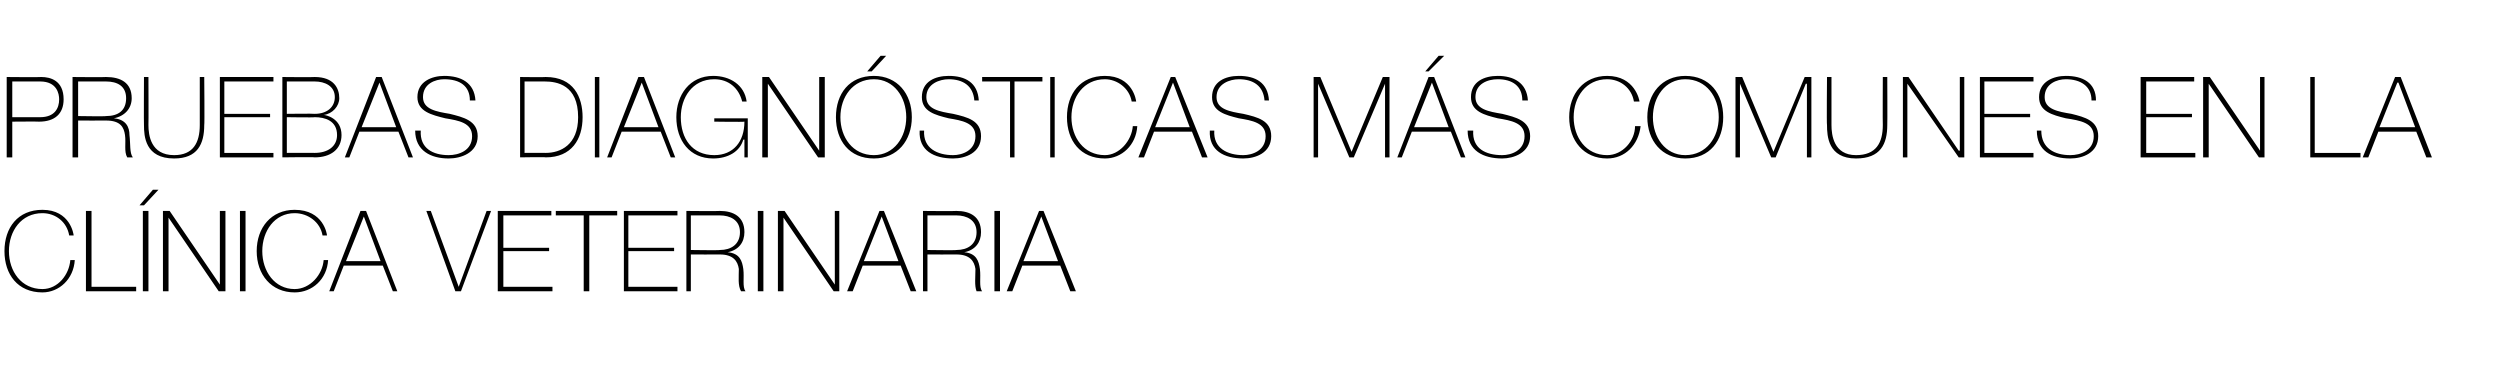
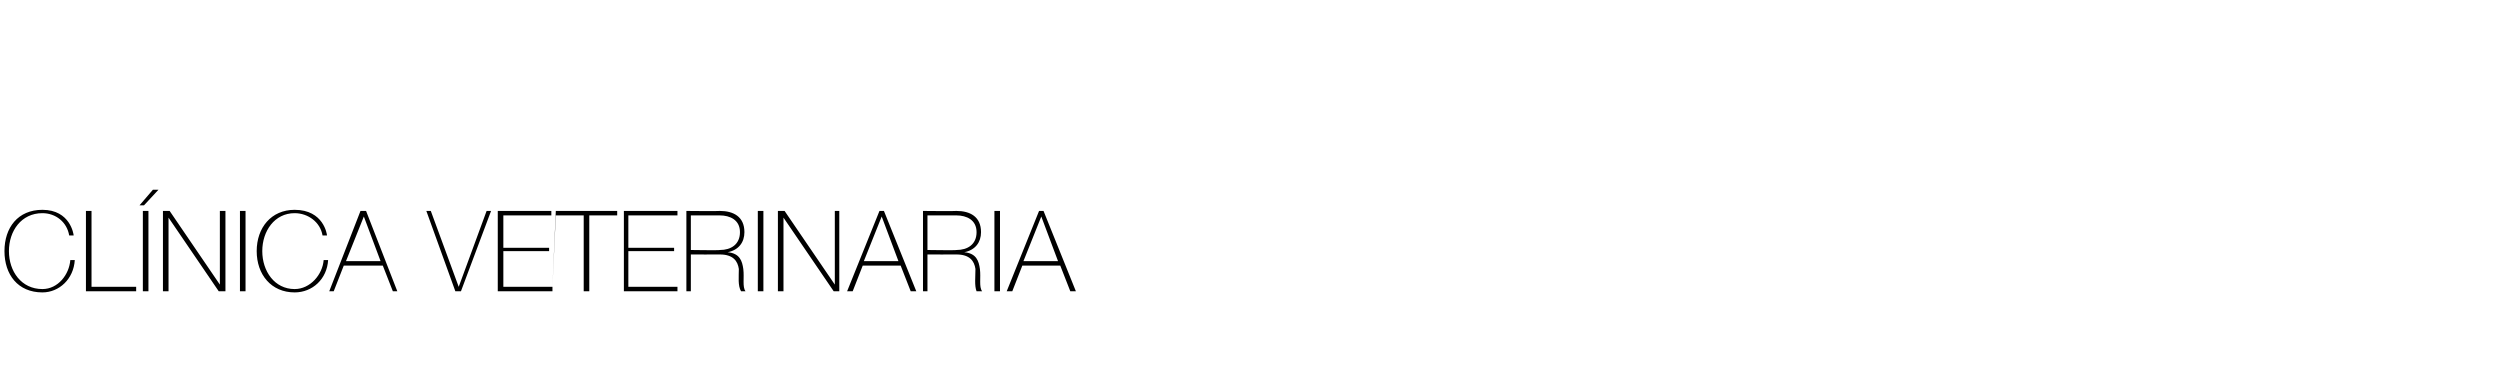
<svg xmlns="http://www.w3.org/2000/svg" version="1.1" width="224px" height="33.9px" viewBox="0 0 224 33.9">
  <desc>PRUEBAS DIAGN STICAS m s comunes en la cl nica veterinaria</desc>
  <defs />
  <g id="Polygon75672">
-     <path d="M 6.2 21.1 C 6 19.9 5 19.1 3.8 19.1 C 1.9 19.1 0.8 20.7 0.8 22.5 C 0.8 24.3 1.9 25.9 3.8 25.9 C 5.2 25.9 6.2 24.6 6.3 23.3 C 6.3 23.3 6.7 23.3 6.7 23.3 C 6.6 25 5.3 26.2 3.8 26.2 C 1.6 26.2 0.4 24.6 0.4 22.5 C 0.4 20.4 1.6 18.8 3.8 18.8 C 6.3 18.8 6.6 21 6.6 21.1 C 6.6 21.1 6.2 21.1 6.2 21.1 Z M 7.7 18.9 L 8.2 18.9 L 8.2 25.7 L 12.2 25.7 L 12.2 26.1 L 7.7 26.1 L 7.7 18.9 Z M 12.8 18.9 L 13.3 18.9 L 13.3 26.1 L 12.8 26.1 L 12.8 18.9 Z M 13.7 17 L 14.2 17 L 12.9 18.4 L 12.5 18.4 L 13.7 17 Z M 14.6 18.9 L 15.2 18.9 L 19.7 25.5 L 19.7 25.5 L 19.7 18.9 L 20.2 18.9 L 20.2 26.1 L 19.6 26.1 L 15.1 19.5 L 15.1 19.5 L 15.1 26.1 L 14.6 26.1 L 14.6 18.9 Z M 21.5 18.9 L 22 18.9 L 22 26.1 L 21.5 26.1 L 21.5 18.9 Z M 28.9 21.1 C 28.7 19.9 27.6 19.1 26.4 19.1 C 24.6 19.1 23.5 20.7 23.5 22.5 C 23.5 24.3 24.6 25.9 26.4 25.9 C 27.8 25.9 28.9 24.6 29 23.3 C 29 23.3 29.4 23.3 29.4 23.3 C 29.3 25 28 26.2 26.4 26.2 C 24.3 26.2 23 24.6 23 22.5 C 23 20.4 24.3 18.8 26.4 18.8 C 29 18.8 29.3 21 29.3 21.1 C 29.3 21.1 28.9 21.1 28.9 21.1 Z M 32.8 18.9 L 35.6 26.1 L 35.2 26.1 L 34.3 23.8 L 30.8 23.8 L 29.9 26.1 L 29.5 26.1 L 32.3 18.9 L 32.8 18.9 Z M 34.1 23.4 L 32.6 19.4 L 32.6 19.4 L 31 23.4 L 34.1 23.4 Z M 41.1 25.7 L 41.1 25.7 L 43.6 18.9 L 44 18.9 L 41.3 26.1 L 40.8 26.1 L 38.2 18.9 L 38.6 18.9 L 41.1 25.7 Z M 49.5 25.7 L 49.5 26.1 L 44.6 26.1 L 44.6 18.9 L 49.4 18.9 L 49.4 19.3 L 45.1 19.3 L 45.1 22.2 L 49.2 22.2 L 49.2 22.5 L 45.1 22.5 L 45.1 25.7 L 49.5 25.7 Z M 49.8 19.3 L 49.8 18.9 L 55.3 18.9 L 55.3 19.3 L 52.8 19.3 L 52.8 26.1 L 52.3 26.1 L 52.3 19.3 L 49.8 19.3 Z M 60.7 25.7 L 60.7 26.1 L 55.9 26.1 L 55.9 18.9 L 60.7 18.9 L 60.7 19.3 L 56.3 19.3 L 56.3 22.2 L 60.4 22.2 L 60.4 22.5 L 56.3 22.5 L 56.3 25.7 L 60.7 25.7 Z M 64.5 22.4 C 65.5 22.4 66.3 21.9 66.3 20.8 C 66.3 19.7 65.4 19.3 64.5 19.3 C 64.48 19.3 61.9 19.3 61.9 19.3 L 61.9 22.4 C 61.9 22.4 64.48 22.44 64.5 22.4 Z M 61.5 18.9 C 61.5 18.9 64.48 18.93 64.5 18.9 C 65.7 18.9 66.7 19.4 66.7 20.8 C 66.7 21.7 66.2 22.4 65.2 22.6 C 65.2 22.6 65.2 22.6 65.2 22.6 C 66.3 22.7 66.5 23.4 66.6 24.1 C 66.7 24.9 66.5 25.7 66.8 26.1 C 66.8 26.1 66.4 26.1 66.4 26.1 C 66.1 25.6 66.2 24.8 66.2 24.1 C 66.1 23.4 65.7 22.8 64.5 22.8 C 64.48 22.81 61.9 22.8 61.9 22.8 L 61.9 26.1 L 61.5 26.1 L 61.5 18.9 Z M 67.9 18.9 L 68.4 18.9 L 68.4 26.1 L 67.9 26.1 L 67.9 18.9 Z M 69.7 18.9 L 70.3 18.9 L 74.8 25.5 L 74.8 25.5 L 74.8 18.9 L 75.2 18.9 L 75.2 26.1 L 74.7 26.1 L 70.2 19.5 L 70.2 19.5 L 70.2 26.1 L 69.7 26.1 L 69.7 18.9 Z M 79.2 18.9 L 82.1 26.1 L 81.6 26.1 L 80.7 23.8 L 77.3 23.8 L 76.4 26.1 L 75.9 26.1 L 78.8 18.9 L 79.2 18.9 Z M 80.5 23.4 L 79 19.4 L 79 19.4 L 77.4 23.4 L 80.5 23.4 Z M 85.7 22.4 C 86.7 22.4 87.5 21.9 87.5 20.8 C 87.5 19.7 86.6 19.3 85.7 19.3 C 85.67 19.3 83.1 19.3 83.1 19.3 L 83.1 22.4 C 83.1 22.4 85.67 22.44 85.7 22.4 Z M 82.7 18.9 C 82.7 18.9 85.67 18.93 85.7 18.9 C 86.9 18.9 87.9 19.4 87.9 20.8 C 87.9 21.7 87.4 22.4 86.4 22.6 C 86.4 22.6 86.4 22.6 86.4 22.6 C 87.5 22.7 87.7 23.4 87.8 24.1 C 87.9 24.9 87.7 25.7 88 26.1 C 88 26.1 87.5 26.1 87.5 26.1 C 87.3 25.6 87.4 24.8 87.4 24.1 C 87.3 23.4 86.9 22.8 85.7 22.8 C 85.67 22.81 83.1 22.8 83.1 22.8 L 83.1 26.1 L 82.7 26.1 L 82.7 18.9 Z M 89.1 18.9 L 89.6 18.9 L 89.6 26.1 L 89.1 26.1 L 89.1 18.9 Z M 93.5 18.9 L 96.4 26.1 L 95.9 26.1 L 95 23.8 L 91.6 23.8 L 90.7 26.1 L 90.2 26.1 L 93.1 18.9 L 93.5 18.9 Z M 94.8 23.4 L 93.3 19.4 L 93.3 19.4 L 91.7 23.4 L 94.8 23.4 Z " stroke="none" fill="#000" />
+     <path d="M 6.2 21.1 C 6 19.9 5 19.1 3.8 19.1 C 1.9 19.1 0.8 20.7 0.8 22.5 C 0.8 24.3 1.9 25.9 3.8 25.9 C 5.2 25.9 6.2 24.6 6.3 23.3 C 6.3 23.3 6.7 23.3 6.7 23.3 C 6.6 25 5.3 26.2 3.8 26.2 C 1.6 26.2 0.4 24.6 0.4 22.5 C 0.4 20.4 1.6 18.8 3.8 18.8 C 6.3 18.8 6.6 21 6.6 21.1 C 6.6 21.1 6.2 21.1 6.2 21.1 Z M 7.7 18.9 L 8.2 18.9 L 8.2 25.7 L 12.2 25.7 L 12.2 26.1 L 7.7 26.1 L 7.7 18.9 Z M 12.8 18.9 L 13.3 18.9 L 13.3 26.1 L 12.8 26.1 L 12.8 18.9 Z M 13.7 17 L 14.2 17 L 12.9 18.4 L 12.5 18.4 L 13.7 17 Z M 14.6 18.9 L 15.2 18.9 L 19.7 25.5 L 19.7 25.5 L 19.7 18.9 L 20.2 18.9 L 20.2 26.1 L 19.6 26.1 L 15.1 19.5 L 15.1 19.5 L 15.1 26.1 L 14.6 26.1 L 14.6 18.9 Z M 21.5 18.9 L 22 18.9 L 22 26.1 L 21.5 26.1 L 21.5 18.9 Z M 28.9 21.1 C 28.7 19.9 27.6 19.1 26.4 19.1 C 24.6 19.1 23.5 20.7 23.5 22.5 C 23.5 24.3 24.6 25.9 26.4 25.9 C 27.8 25.9 28.9 24.6 29 23.3 C 29 23.3 29.4 23.3 29.4 23.3 C 29.3 25 28 26.2 26.4 26.2 C 24.3 26.2 23 24.6 23 22.5 C 23 20.4 24.3 18.8 26.4 18.8 C 29 18.8 29.3 21 29.3 21.1 C 29.3 21.1 28.9 21.1 28.9 21.1 Z M 32.8 18.9 L 35.6 26.1 L 35.2 26.1 L 34.3 23.8 L 30.8 23.8 L 29.9 26.1 L 29.5 26.1 L 32.3 18.9 L 32.8 18.9 Z M 34.1 23.4 L 32.6 19.4 L 32.6 19.4 L 31 23.4 L 34.1 23.4 Z M 41.1 25.7 L 41.1 25.7 L 43.6 18.9 L 44 18.9 L 41.3 26.1 L 40.8 26.1 L 38.2 18.9 L 38.6 18.9 L 41.1 25.7 Z M 49.5 25.7 L 49.5 26.1 L 44.6 26.1 L 44.6 18.9 L 49.4 18.9 L 49.4 19.3 L 45.1 19.3 L 45.1 22.2 L 49.2 22.2 L 49.2 22.5 L 45.1 22.5 L 45.1 25.7 L 49.5 25.7 Z L 49.8 18.9 L 55.3 18.9 L 55.3 19.3 L 52.8 19.3 L 52.8 26.1 L 52.3 26.1 L 52.3 19.3 L 49.8 19.3 Z M 60.7 25.7 L 60.7 26.1 L 55.9 26.1 L 55.9 18.9 L 60.7 18.9 L 60.7 19.3 L 56.3 19.3 L 56.3 22.2 L 60.4 22.2 L 60.4 22.5 L 56.3 22.5 L 56.3 25.7 L 60.7 25.7 Z M 64.5 22.4 C 65.5 22.4 66.3 21.9 66.3 20.8 C 66.3 19.7 65.4 19.3 64.5 19.3 C 64.48 19.3 61.9 19.3 61.9 19.3 L 61.9 22.4 C 61.9 22.4 64.48 22.44 64.5 22.4 Z M 61.5 18.9 C 61.5 18.9 64.48 18.93 64.5 18.9 C 65.7 18.9 66.7 19.4 66.7 20.8 C 66.7 21.7 66.2 22.4 65.2 22.6 C 65.2 22.6 65.2 22.6 65.2 22.6 C 66.3 22.7 66.5 23.4 66.6 24.1 C 66.7 24.9 66.5 25.7 66.8 26.1 C 66.8 26.1 66.4 26.1 66.4 26.1 C 66.1 25.6 66.2 24.8 66.2 24.1 C 66.1 23.4 65.7 22.8 64.5 22.8 C 64.48 22.81 61.9 22.8 61.9 22.8 L 61.9 26.1 L 61.5 26.1 L 61.5 18.9 Z M 67.9 18.9 L 68.4 18.9 L 68.4 26.1 L 67.9 26.1 L 67.9 18.9 Z M 69.7 18.9 L 70.3 18.9 L 74.8 25.5 L 74.8 25.5 L 74.8 18.9 L 75.2 18.9 L 75.2 26.1 L 74.7 26.1 L 70.2 19.5 L 70.2 19.5 L 70.2 26.1 L 69.7 26.1 L 69.7 18.9 Z M 79.2 18.9 L 82.1 26.1 L 81.6 26.1 L 80.7 23.8 L 77.3 23.8 L 76.4 26.1 L 75.9 26.1 L 78.8 18.9 L 79.2 18.9 Z M 80.5 23.4 L 79 19.4 L 79 19.4 L 77.4 23.4 L 80.5 23.4 Z M 85.7 22.4 C 86.7 22.4 87.5 21.9 87.5 20.8 C 87.5 19.7 86.6 19.3 85.7 19.3 C 85.67 19.3 83.1 19.3 83.1 19.3 L 83.1 22.4 C 83.1 22.4 85.67 22.44 85.7 22.4 Z M 82.7 18.9 C 82.7 18.9 85.67 18.93 85.7 18.9 C 86.9 18.9 87.9 19.4 87.9 20.8 C 87.9 21.7 87.4 22.4 86.4 22.6 C 86.4 22.6 86.4 22.6 86.4 22.6 C 87.5 22.7 87.7 23.4 87.8 24.1 C 87.9 24.9 87.7 25.7 88 26.1 C 88 26.1 87.5 26.1 87.5 26.1 C 87.3 25.6 87.4 24.8 87.4 24.1 C 87.3 23.4 86.9 22.8 85.7 22.8 C 85.67 22.81 83.1 22.8 83.1 22.8 L 83.1 26.1 L 82.7 26.1 L 82.7 18.9 Z M 89.1 18.9 L 89.6 18.9 L 89.6 26.1 L 89.1 26.1 L 89.1 18.9 Z M 93.5 18.9 L 96.4 26.1 L 95.9 26.1 L 95 23.8 L 91.6 23.8 L 90.7 26.1 L 90.2 26.1 L 93.1 18.9 L 93.5 18.9 Z M 94.8 23.4 L 93.3 19.4 L 93.3 19.4 L 91.7 23.4 L 94.8 23.4 Z " stroke="none" fill="#000" />
  </g>
  <g id="Polygon75671">
-     <path d="M 1.1 10.5 C 1.1 10.5 3.58 10.51 3.6 10.5 C 4.9 10.5 5.3 9.7 5.3 8.9 C 5.3 8.4 5.1 7.3 3.6 7.3 C 3.64 7.3 1.1 7.3 1.1 7.3 L 1.1 10.5 Z M 0.6 6.9 C 0.6 6.9 3.67 6.93 3.7 6.9 C 4.5 6.9 5.7 7.2 5.7 8.9 C 5.7 10.2 4.9 10.9 3.5 10.9 C 3.51 10.88 1.1 10.9 1.1 10.9 L 1.1 14.1 L 0.6 14.1 L 0.6 6.9 Z M 9.5 10.4 C 10.6 10.4 11.3 9.9 11.3 8.8 C 11.3 7.7 10.5 7.3 9.5 7.3 C 9.51 7.3 7 7.3 7 7.3 L 7 10.4 C 7 10.4 9.51 10.44 9.5 10.4 Z M 6.5 6.9 C 6.5 6.9 9.51 6.93 9.5 6.9 C 10.8 6.9 11.8 7.4 11.8 8.8 C 11.8 9.7 11.2 10.4 10.2 10.6 C 10.2 10.6 10.2 10.6 10.2 10.6 C 11.3 10.7 11.6 11.4 11.6 12.1 C 11.7 12.9 11.6 13.7 11.9 14.1 C 11.9 14.1 11.4 14.1 11.4 14.1 C 11.1 13.6 11.3 12.8 11.2 12.1 C 11.1 11.4 10.8 10.8 9.5 10.8 C 9.51 10.81 7 10.8 7 10.8 L 7 14.1 L 6.5 14.1 L 6.5 6.9 Z M 13.3 6.9 C 13.3 6.9 13.32 11.21 13.3 11.2 C 13.3 12.1 13.5 13.9 15.6 13.9 C 17.3 13.9 17.9 12.8 17.9 11.2 C 17.9 11.21 17.9 6.9 17.9 6.9 L 18.3 6.9 C 18.3 6.9 18.34 11.21 18.3 11.2 C 18.3 12.9 17.7 14.2 15.6 14.2 C 13 14.2 12.9 12.2 12.9 11.2 C 12.88 11.21 12.9 6.9 12.9 6.9 L 13.3 6.9 Z M 24.5 13.7 L 24.5 14.1 L 19.7 14.1 L 19.7 6.9 L 24.5 6.9 L 24.5 7.3 L 20.1 7.3 L 20.1 10.2 L 24.2 10.2 L 24.2 10.5 L 20.1 10.5 L 20.1 13.7 L 24.5 13.7 Z M 25.7 13.7 C 25.7 13.7 28.16 13.69 28.2 13.7 C 29.4 13.7 30.2 13.1 30.2 12.1 C 30.2 10.8 29.1 10.5 28.2 10.5 C 28.16 10.54 25.7 10.5 25.7 10.5 L 25.7 13.7 Z M 25.3 6.9 C 25.3 6.9 28.16 6.93 28.2 6.9 C 29.9 6.9 30.4 7.9 30.4 8.8 C 30.4 9.5 29.8 10.2 29 10.3 C 29 10.3 29 10.3 29 10.3 C 29.2 10.3 30.6 10.6 30.6 12.1 C 30.6 13.4 29.6 14.1 28.2 14.1 C 28.16 14.06 25.3 14.1 25.3 14.1 L 25.3 6.9 Z M 25.7 10.2 C 25.7 10.2 28.16 10.17 28.2 10.2 C 29.3 10.2 30 9.6 30 8.7 C 30 7.7 29.1 7.3 28.2 7.3 C 28.16 7.3 25.7 7.3 25.7 7.3 L 25.7 10.2 Z M 34.2 6.9 L 37 14.1 L 36.6 14.1 L 35.7 11.8 L 32.2 11.8 L 31.3 14.1 L 30.9 14.1 L 33.7 6.9 L 34.2 6.9 Z M 35.5 11.4 L 34 7.4 L 34 7.4 L 32.4 11.4 L 35.5 11.4 Z M 42.1 9 C 42.1 7.7 41.2 7.1 39.8 7.1 C 39 7.1 37.9 7.5 37.9 8.7 C 37.9 9.8 39.1 10 40.3 10.2 C 41.5 10.5 42.8 10.8 42.8 12.2 C 42.8 13.7 41.3 14.2 40.2 14.2 C 38.6 14.2 37.2 13.5 37.2 11.7 C 37.2 11.7 37.7 11.7 37.7 11.7 C 37.6 13.3 38.8 13.9 40.2 13.9 C 41.1 13.9 42.3 13.5 42.3 12.2 C 42.3 11 41.1 10.8 39.9 10.6 C 38.7 10.3 37.4 10 37.4 8.7 C 37.4 7.3 38.7 6.8 39.8 6.8 C 41.3 6.8 42.5 7.4 42.6 9 C 42.6 9 42.1 9 42.1 9 Z M 47 13.7 C 47 13.7 48.91 13.69 48.9 13.7 C 50.2 13.7 51.8 13 51.8 10.5 C 51.8 7.6 49.9 7.3 48.8 7.3 C 48.82 7.3 47 7.3 47 7.3 L 47 13.7 Z M 46.6 6.9 C 46.6 6.9 48.89 6.93 48.9 6.9 C 51.4 6.9 52.2 8.7 52.2 10.5 C 52.2 12.5 51.2 14.1 48.9 14.1 C 48.87 14.06 46.6 14.1 46.6 14.1 L 46.6 6.9 Z M 53.3 6.9 L 53.7 6.9 L 53.7 14.1 L 53.3 14.1 L 53.3 6.9 Z M 57.7 6.9 L 60.5 14.1 L 60.1 14.1 L 59.2 11.8 L 55.7 11.8 L 54.8 14.1 L 54.4 14.1 L 57.2 6.9 L 57.7 6.9 Z M 59 11.4 L 57.5 7.4 L 57.5 7.4 L 55.9 11.4 L 59 11.4 Z M 67 10.6 L 67 14.1 L 66.7 14.1 L 66.7 12.5 C 66.7 12.5 66.63 12.54 66.6 12.5 C 66.3 13.6 65.2 14.2 63.9 14.2 C 61.8 14.2 60.6 12.6 60.6 10.5 C 60.6 8.5 61.8 6.8 63.9 6.8 C 65.4 6.8 66.7 7.6 66.9 9.1 C 66.9 9.1 66.5 9.1 66.5 9.1 C 66.2 7.9 65.3 7.1 64 7.1 C 62 7.1 61 8.8 61 10.5 C 61 12.4 62 13.9 64 13.9 C 65.7 13.9 66.7 12.7 66.7 10.9 C 66.65 10.94 64 10.9 64 10.9 L 64 10.6 L 67 10.6 Z M 68.3 6.9 L 68.9 6.9 L 73.4 13.5 L 73.4 13.5 L 73.4 6.9 L 73.9 6.9 L 73.9 14.1 L 73.3 14.1 L 68.8 7.5 L 68.8 7.5 L 68.8 14.1 L 68.3 14.1 L 68.3 6.9 Z M 78.3 14.2 C 76.1 14.2 74.9 12.6 74.9 10.5 C 74.9 8.4 76.1 6.8 78.3 6.8 C 80.4 6.8 81.7 8.4 81.7 10.5 C 81.7 12.6 80.4 14.2 78.3 14.2 Z M 78.3 13.9 C 80.1 13.9 81.2 12.3 81.2 10.5 C 81.2 8.7 80.1 7.1 78.3 7.1 C 76.4 7.1 75.3 8.7 75.3 10.5 C 75.3 12.3 76.4 13.9 78.3 13.9 Z M 78.9 5 L 79.4 5 L 78.1 6.4 L 77.7 6.4 L 78.9 5 Z M 87.3 9 C 87.2 7.7 86.3 7.1 85 7.1 C 84.2 7.1 83 7.5 83 8.7 C 83 9.8 84.2 10 85.4 10.2 C 86.7 10.5 87.9 10.8 87.9 12.2 C 87.9 13.7 86.5 14.2 85.4 14.2 C 83.7 14.2 82.3 13.5 82.4 11.7 C 82.4 11.7 82.8 11.7 82.8 11.7 C 82.7 13.3 84 13.9 85.4 13.9 C 86.2 13.9 87.4 13.5 87.4 12.2 C 87.4 11 86.2 10.8 85 10.6 C 83.8 10.3 82.6 10 82.6 8.7 C 82.6 7.3 83.8 6.8 85 6.8 C 86.5 6.8 87.6 7.4 87.7 9 C 87.7 9 87.3 9 87.3 9 Z M 88 7.3 L 88 6.9 L 93.4 6.9 L 93.4 7.3 L 90.9 7.3 L 90.9 14.1 L 90.5 14.1 L 90.5 7.3 L 88 7.3 Z M 94.1 6.9 L 94.5 6.9 L 94.5 14.1 L 94.1 14.1 L 94.1 6.9 Z M 101.4 9.1 C 101.2 7.9 100.1 7.1 99 7.1 C 97.1 7.1 96 8.7 96 10.5 C 96 12.3 97.1 13.9 99 13.9 C 100.3 13.9 101.4 12.6 101.5 11.3 C 101.5 11.3 101.9 11.3 101.9 11.3 C 101.8 13 100.5 14.2 99 14.2 C 96.8 14.2 95.6 12.6 95.6 10.5 C 95.6 8.4 96.8 6.8 99 6.8 C 101.5 6.8 101.8 9 101.8 9.1 C 101.8 9.1 101.4 9.1 101.4 9.1 Z M 105.3 6.9 L 108.2 14.1 L 107.7 14.1 L 106.8 11.8 L 103.4 11.8 L 102.5 14.1 L 102 14.1 L 104.9 6.9 L 105.3 6.9 Z M 106.6 11.4 L 105.1 7.4 L 105.1 7.4 L 103.5 11.4 L 106.6 11.4 Z M 113.3 9 C 113.2 7.7 112.3 7.1 111 7.1 C 110.2 7.1 109 7.5 109 8.7 C 109 9.8 110.2 10 111.4 10.2 C 112.7 10.5 113.9 10.8 113.9 12.2 C 113.9 13.7 112.5 14.2 111.4 14.2 C 109.7 14.2 108.3 13.5 108.4 11.7 C 108.4 11.7 108.8 11.7 108.8 11.7 C 108.7 13.3 110 13.9 111.4 13.9 C 112.2 13.9 113.4 13.5 113.4 12.2 C 113.4 11 112.2 10.8 111 10.6 C 109.8 10.3 108.6 10 108.6 8.7 C 108.6 7.3 109.8 6.8 111 6.8 C 112.5 6.8 113.6 7.4 113.7 9 C 113.7 9 113.3 9 113.3 9 Z M 117.7 6.9 L 118.3 6.9 L 121.1 13.6 L 121.1 13.6 L 123.9 6.9 L 124.5 6.9 L 124.5 14.1 L 124.1 14.1 L 124.1 7.5 L 124.1 7.5 L 121.3 14.1 L 120.9 14.1 L 118.1 7.5 L 118.1 7.5 L 118.1 14.1 L 117.7 14.1 L 117.7 6.9 Z M 128.5 6.9 L 131.3 14.1 L 130.9 14.1 L 130 11.8 L 126.5 11.8 L 125.6 14.1 L 125.2 14.1 L 128 6.9 L 128.5 6.9 Z M 129.8 11.4 L 128.3 7.4 L 128.3 7.4 L 126.7 11.4 L 129.8 11.4 Z M 128.9 5 L 129.4 5 L 128 6.4 L 127.7 6.4 L 128.9 5 Z M 136.4 9 C 136.4 7.7 135.5 7.1 134.2 7.1 C 133.3 7.1 132.2 7.5 132.2 8.7 C 132.2 9.8 133.4 10 134.6 10.2 C 135.8 10.5 137.1 10.8 137.1 12.2 C 137.1 13.7 135.6 14.2 134.6 14.2 C 132.9 14.2 131.5 13.5 131.5 11.7 C 131.5 11.7 132 11.7 132 11.7 C 131.9 13.3 133.1 13.9 134.6 13.9 C 135.4 13.9 136.6 13.5 136.6 12.2 C 136.6 11 135.4 10.8 134.2 10.6 C 133 10.3 131.8 10 131.8 8.7 C 131.8 7.3 133 6.8 134.2 6.8 C 135.6 6.8 136.8 7.4 136.9 9 C 136.9 9 136.4 9 136.4 9 Z M 146.4 9.1 C 146.2 7.9 145.2 7.1 144 7.1 C 142.1 7.1 141 8.7 141 10.5 C 141 12.3 142.1 13.9 144 13.9 C 145.4 13.9 146.5 12.6 146.5 11.3 C 146.5 11.3 147 11.3 147 11.3 C 146.8 13 145.6 14.2 144 14.2 C 141.9 14.2 140.6 12.6 140.6 10.5 C 140.6 8.4 141.9 6.8 144 6.8 C 146.5 6.8 146.9 9 146.9 9.1 C 146.9 9.1 146.4 9.1 146.4 9.1 Z M 151 14.2 C 148.9 14.2 147.6 12.6 147.6 10.5 C 147.6 8.4 148.9 6.8 151 6.8 C 153.2 6.8 154.4 8.4 154.4 10.5 C 154.4 12.6 153.2 14.2 151 14.2 Z M 151 13.9 C 152.9 13.9 154 12.3 154 10.5 C 154 8.7 152.9 7.1 151 7.1 C 149.2 7.1 148.1 8.7 148.1 10.5 C 148.1 12.3 149.2 13.9 151 13.9 Z M 155.5 6.9 L 156.1 6.9 L 158.9 13.6 L 158.9 13.6 L 161.7 6.9 L 162.3 6.9 L 162.3 14.1 L 161.9 14.1 L 161.9 7.5 L 161.8 7.5 L 159.1 14.1 L 158.7 14.1 L 155.9 7.5 L 155.9 7.5 L 155.9 14.1 L 155.5 14.1 L 155.5 6.9 Z M 164.1 6.9 C 164.1 6.9 164.1 11.21 164.1 11.2 C 164.1 12.1 164.3 13.9 166.3 13.9 C 168.1 13.9 168.7 12.8 168.7 11.2 C 168.68 11.21 168.7 6.9 168.7 6.9 L 169.1 6.9 C 169.1 6.9 169.12 11.21 169.1 11.2 C 169.1 12.9 168.5 14.2 166.3 14.2 C 163.8 14.2 163.7 12.2 163.7 11.2 C 163.66 11.21 163.7 6.9 163.7 6.9 L 164.1 6.9 Z M 170.5 6.9 L 171 6.9 L 175.5 13.5 L 175.6 13.5 L 175.6 6.9 L 176 6.9 L 176 14.1 L 175.5 14.1 L 170.9 7.5 L 170.9 7.5 L 170.9 14.1 L 170.5 14.1 L 170.5 6.9 Z M 182.2 13.7 L 182.2 14.1 L 177.4 14.1 L 177.4 6.9 L 182.2 6.9 L 182.2 7.3 L 177.8 7.3 L 177.8 10.2 L 181.9 10.2 L 181.9 10.5 L 177.8 10.5 L 177.8 13.7 L 182.2 13.7 Z M 187.4 9 C 187.4 7.7 186.4 7.1 185.1 7.1 C 184.3 7.1 183.2 7.5 183.2 8.7 C 183.2 9.8 184.4 10 185.6 10.2 C 186.8 10.5 188 10.8 188 12.2 C 188 13.7 186.6 14.2 185.5 14.2 C 183.8 14.2 182.5 13.5 182.5 11.7 C 182.5 11.7 182.9 11.7 182.9 11.7 C 182.9 13.3 184.1 13.9 185.5 13.9 C 186.4 13.9 187.6 13.5 187.6 12.2 C 187.6 11 186.4 10.8 185.1 10.6 C 183.9 10.3 182.7 10 182.7 8.7 C 182.7 7.3 184 6.8 185.1 6.8 C 186.6 6.8 187.8 7.4 187.8 9 C 187.8 9 187.4 9 187.4 9 Z M 196.7 13.7 L 196.7 14.1 L 191.8 14.1 L 191.8 6.9 L 196.6 6.9 L 196.6 7.3 L 192.3 7.3 L 192.3 10.2 L 196.4 10.2 L 196.4 10.5 L 192.3 10.5 L 192.3 13.7 L 196.7 13.7 Z M 197.4 6.9 L 198 6.9 L 202.5 13.5 L 202.5 13.5 L 202.5 6.9 L 202.9 6.9 L 202.9 14.1 L 202.4 14.1 L 197.9 7.5 L 197.9 7.5 L 197.9 14.1 L 197.4 14.1 L 197.4 6.9 Z M 207 6.9 L 207.4 6.9 L 207.4 13.7 L 211.5 13.7 L 211.5 14.1 L 207 14.1 L 207 6.9 Z M 215.1 6.9 L 217.9 14.1 L 217.4 14.1 L 216.5 11.8 L 213.1 11.8 L 212.2 14.1 L 211.7 14.1 L 214.6 6.9 L 215.1 6.9 Z M 216.4 11.4 L 214.9 7.4 L 214.8 7.4 L 213.2 11.4 L 216.4 11.4 Z " stroke="none" fill="#000" />
-   </g>
+     </g>
</svg>